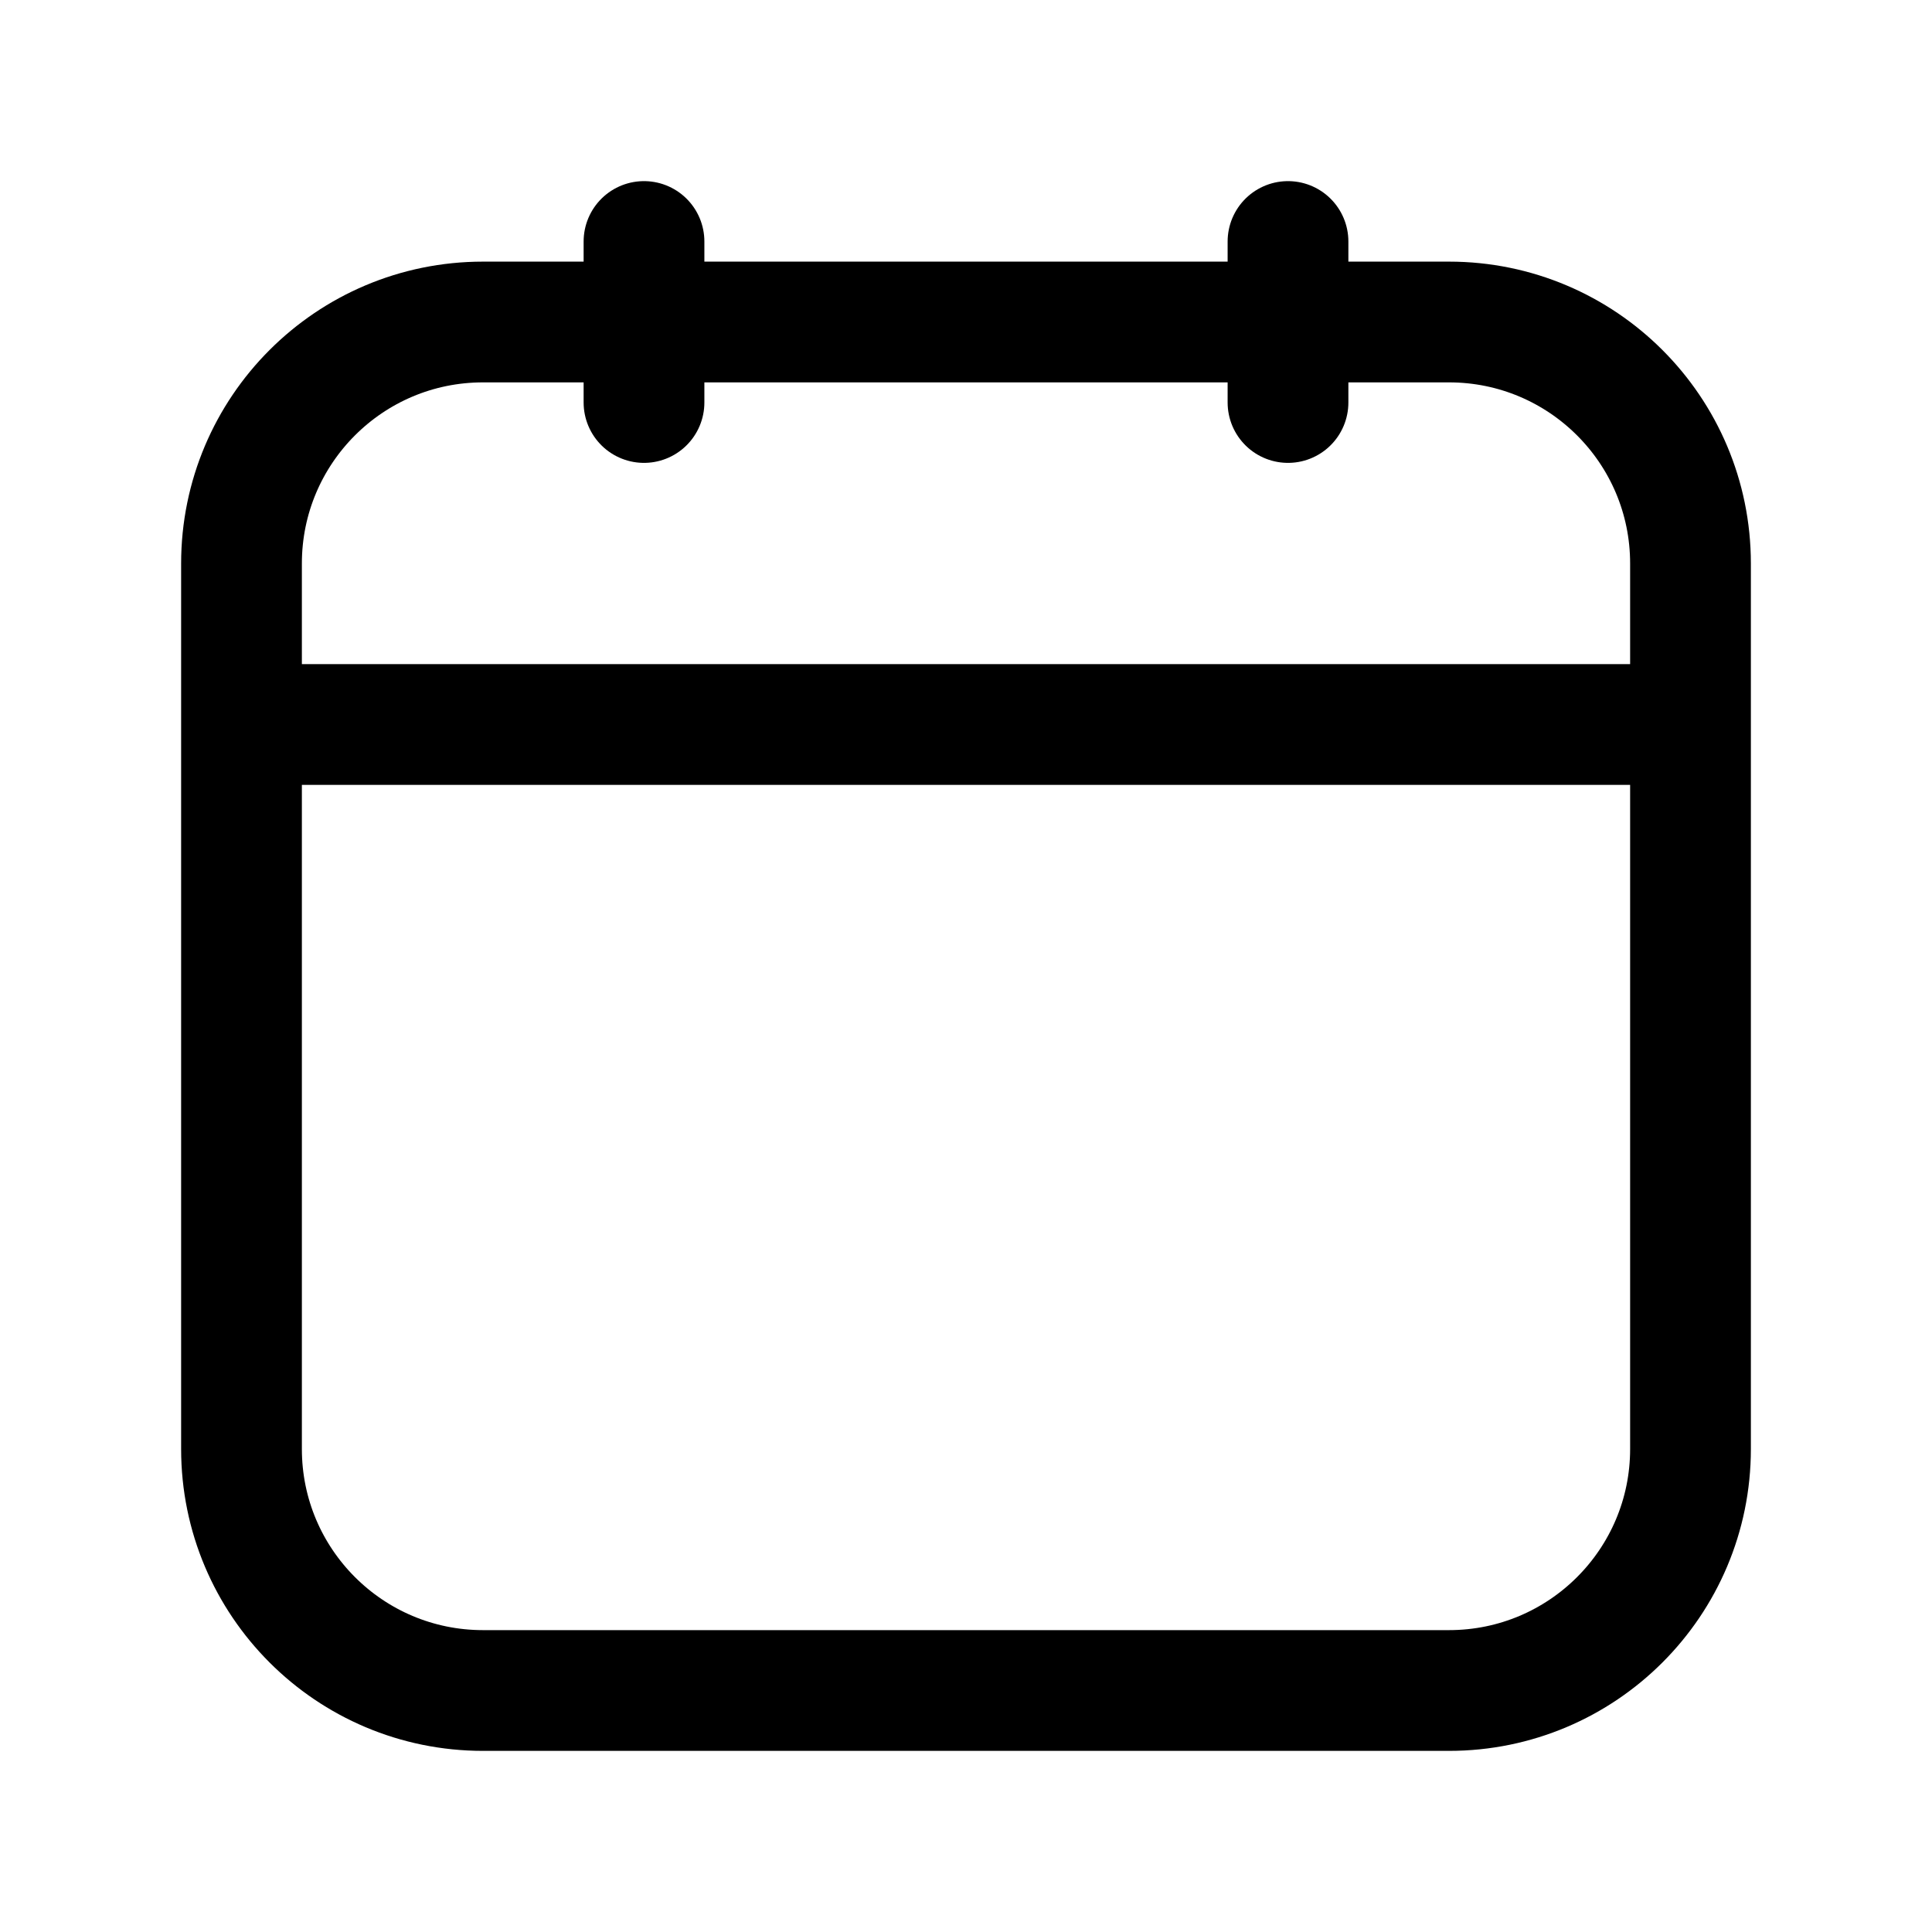
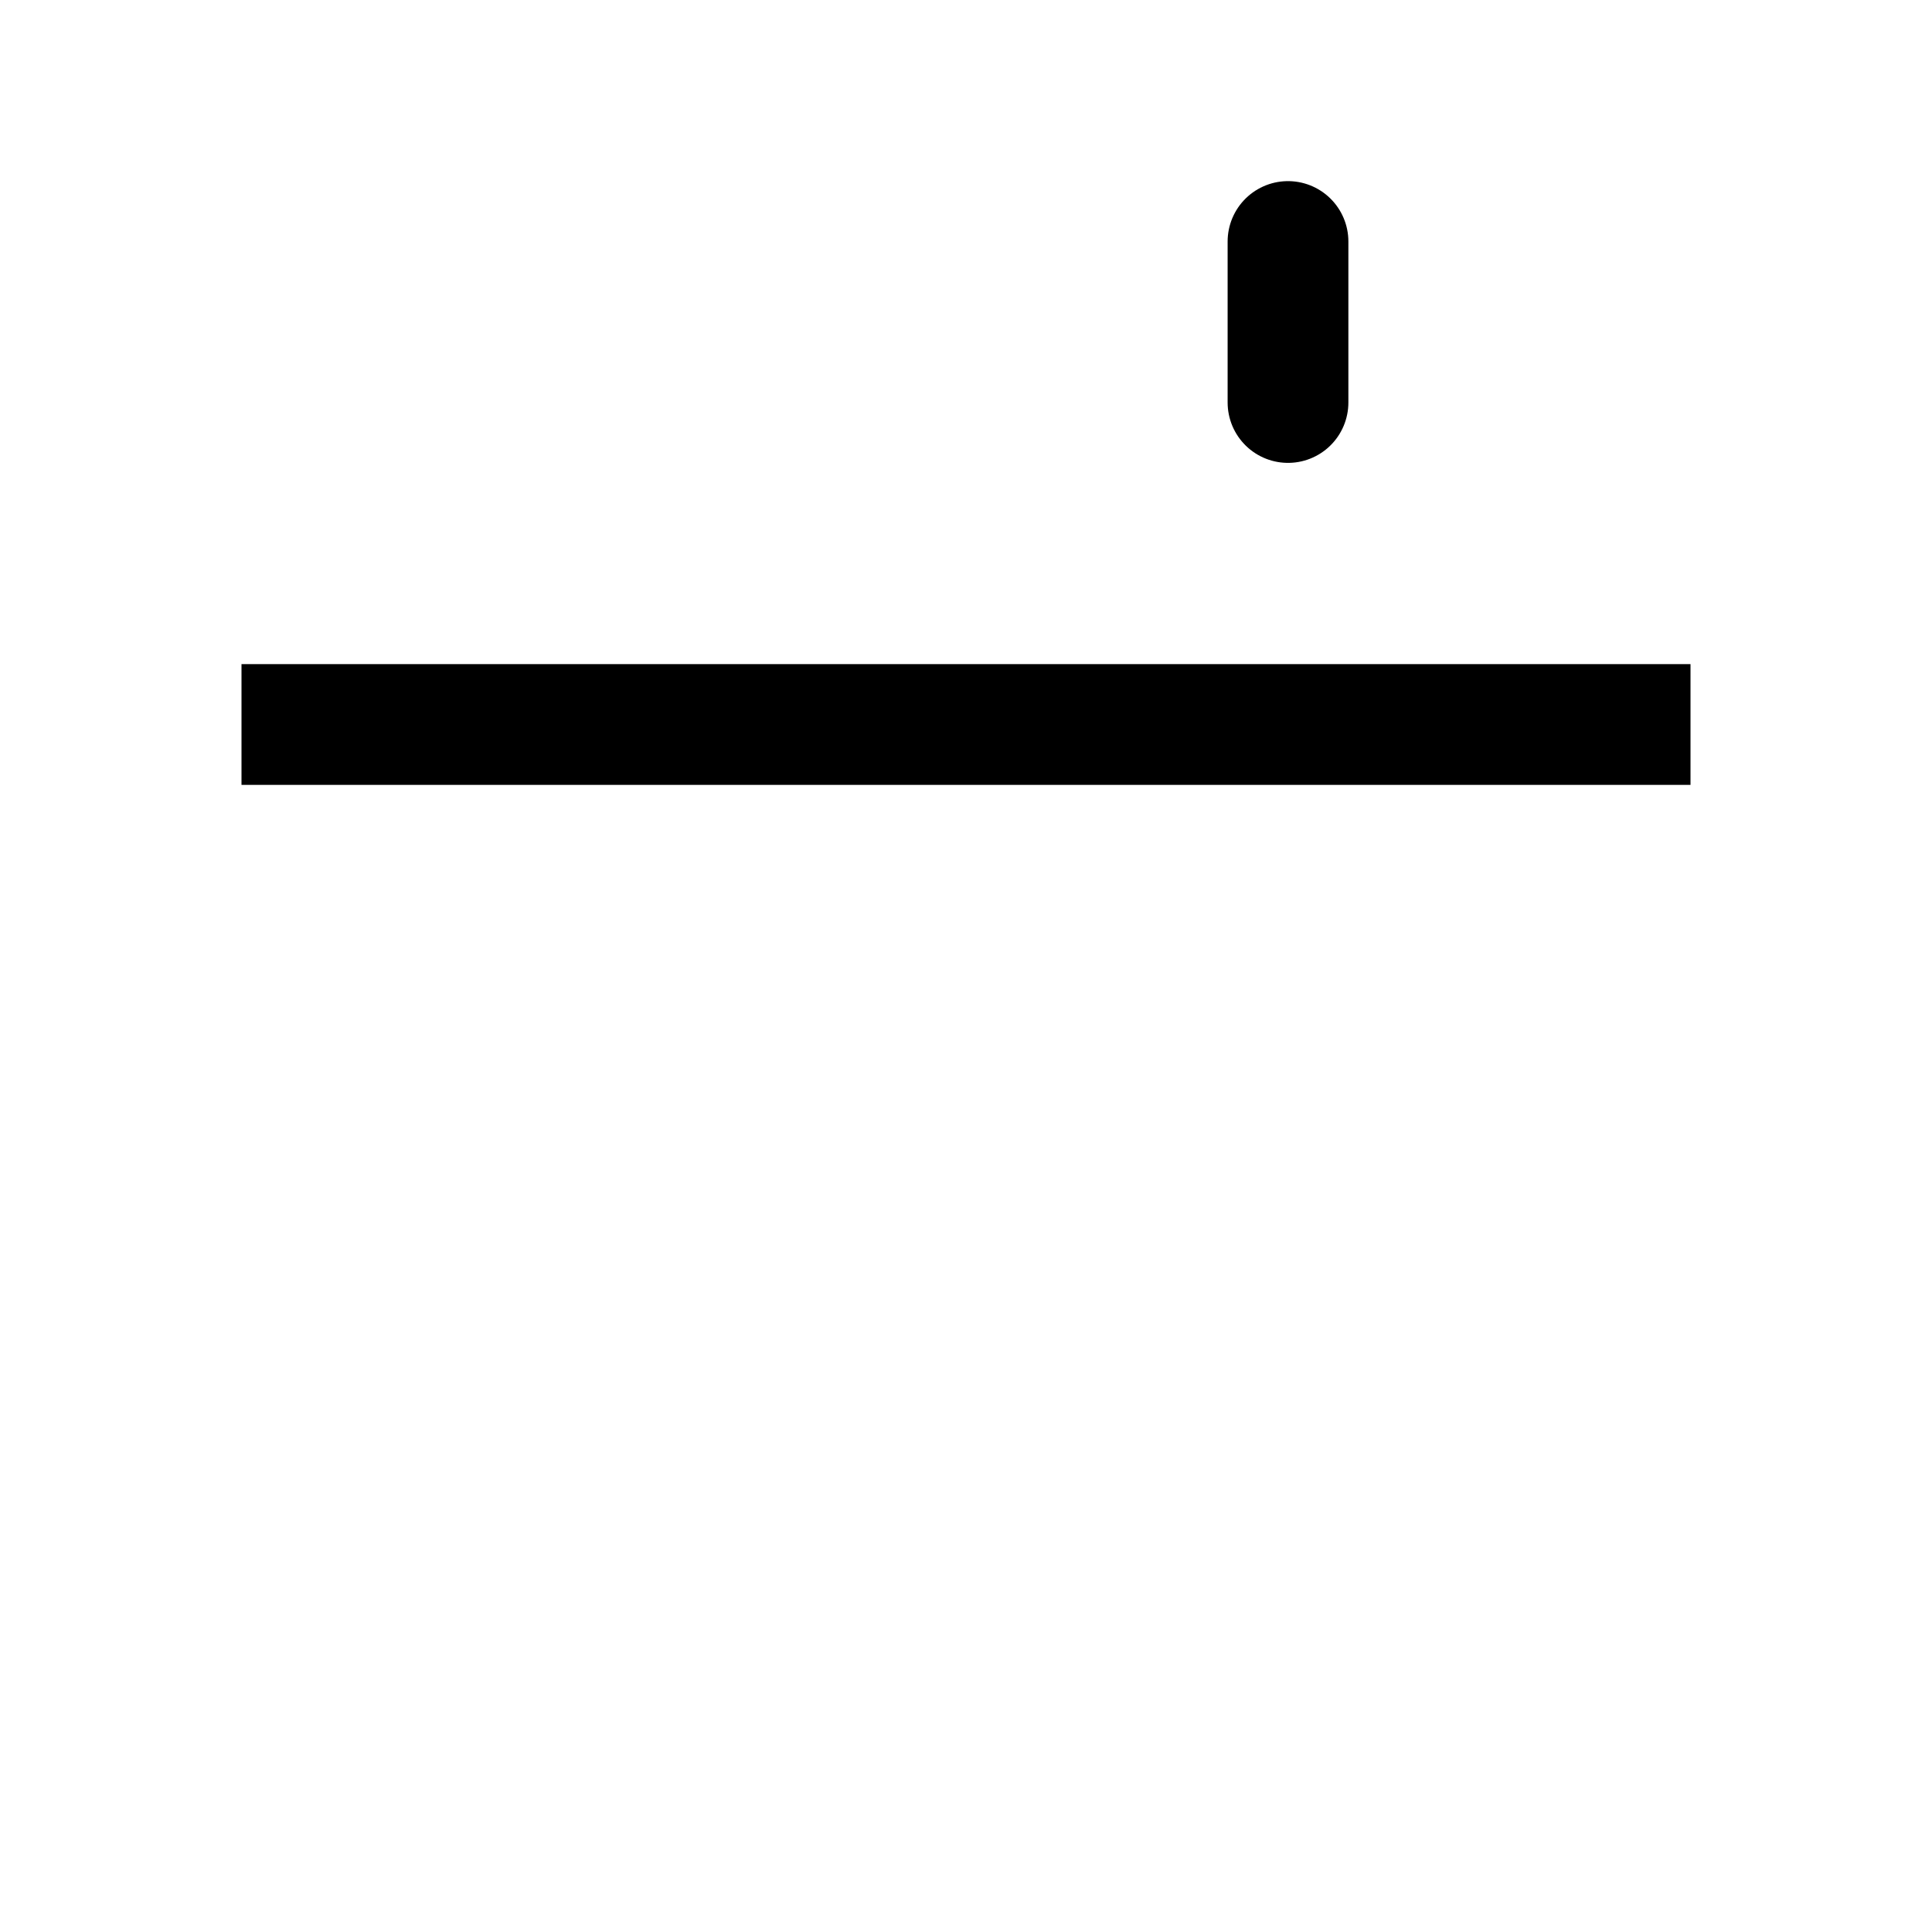
<svg xmlns="http://www.w3.org/2000/svg" id="icon-import" viewBox="0 0 24 24" fill="none">
-   <path d="M3 7C3 5.343 4.343 4 6 4H18C19.657 4 21 5.343 21 7V18C21 19.657 19.657 21 18 21H6C4.343 21 3 19.657 3 18V7Z" stroke="black" stroke-width="1.5" vector-effect="non-scaling-stroke" stroke-linecap="round" />
  <path d="M16 3V5" stroke="black" stroke-width="1.5" vector-effect="non-scaling-stroke" stroke-linecap="round" />
  <path d="M3 9H21" stroke="black" stroke-width="1.5" vector-effect="non-scaling-stroke" />
-   <path d="M8 3V5" stroke="black" stroke-width="1.5" vector-effect="non-scaling-stroke" stroke-linecap="round" />
</svg>